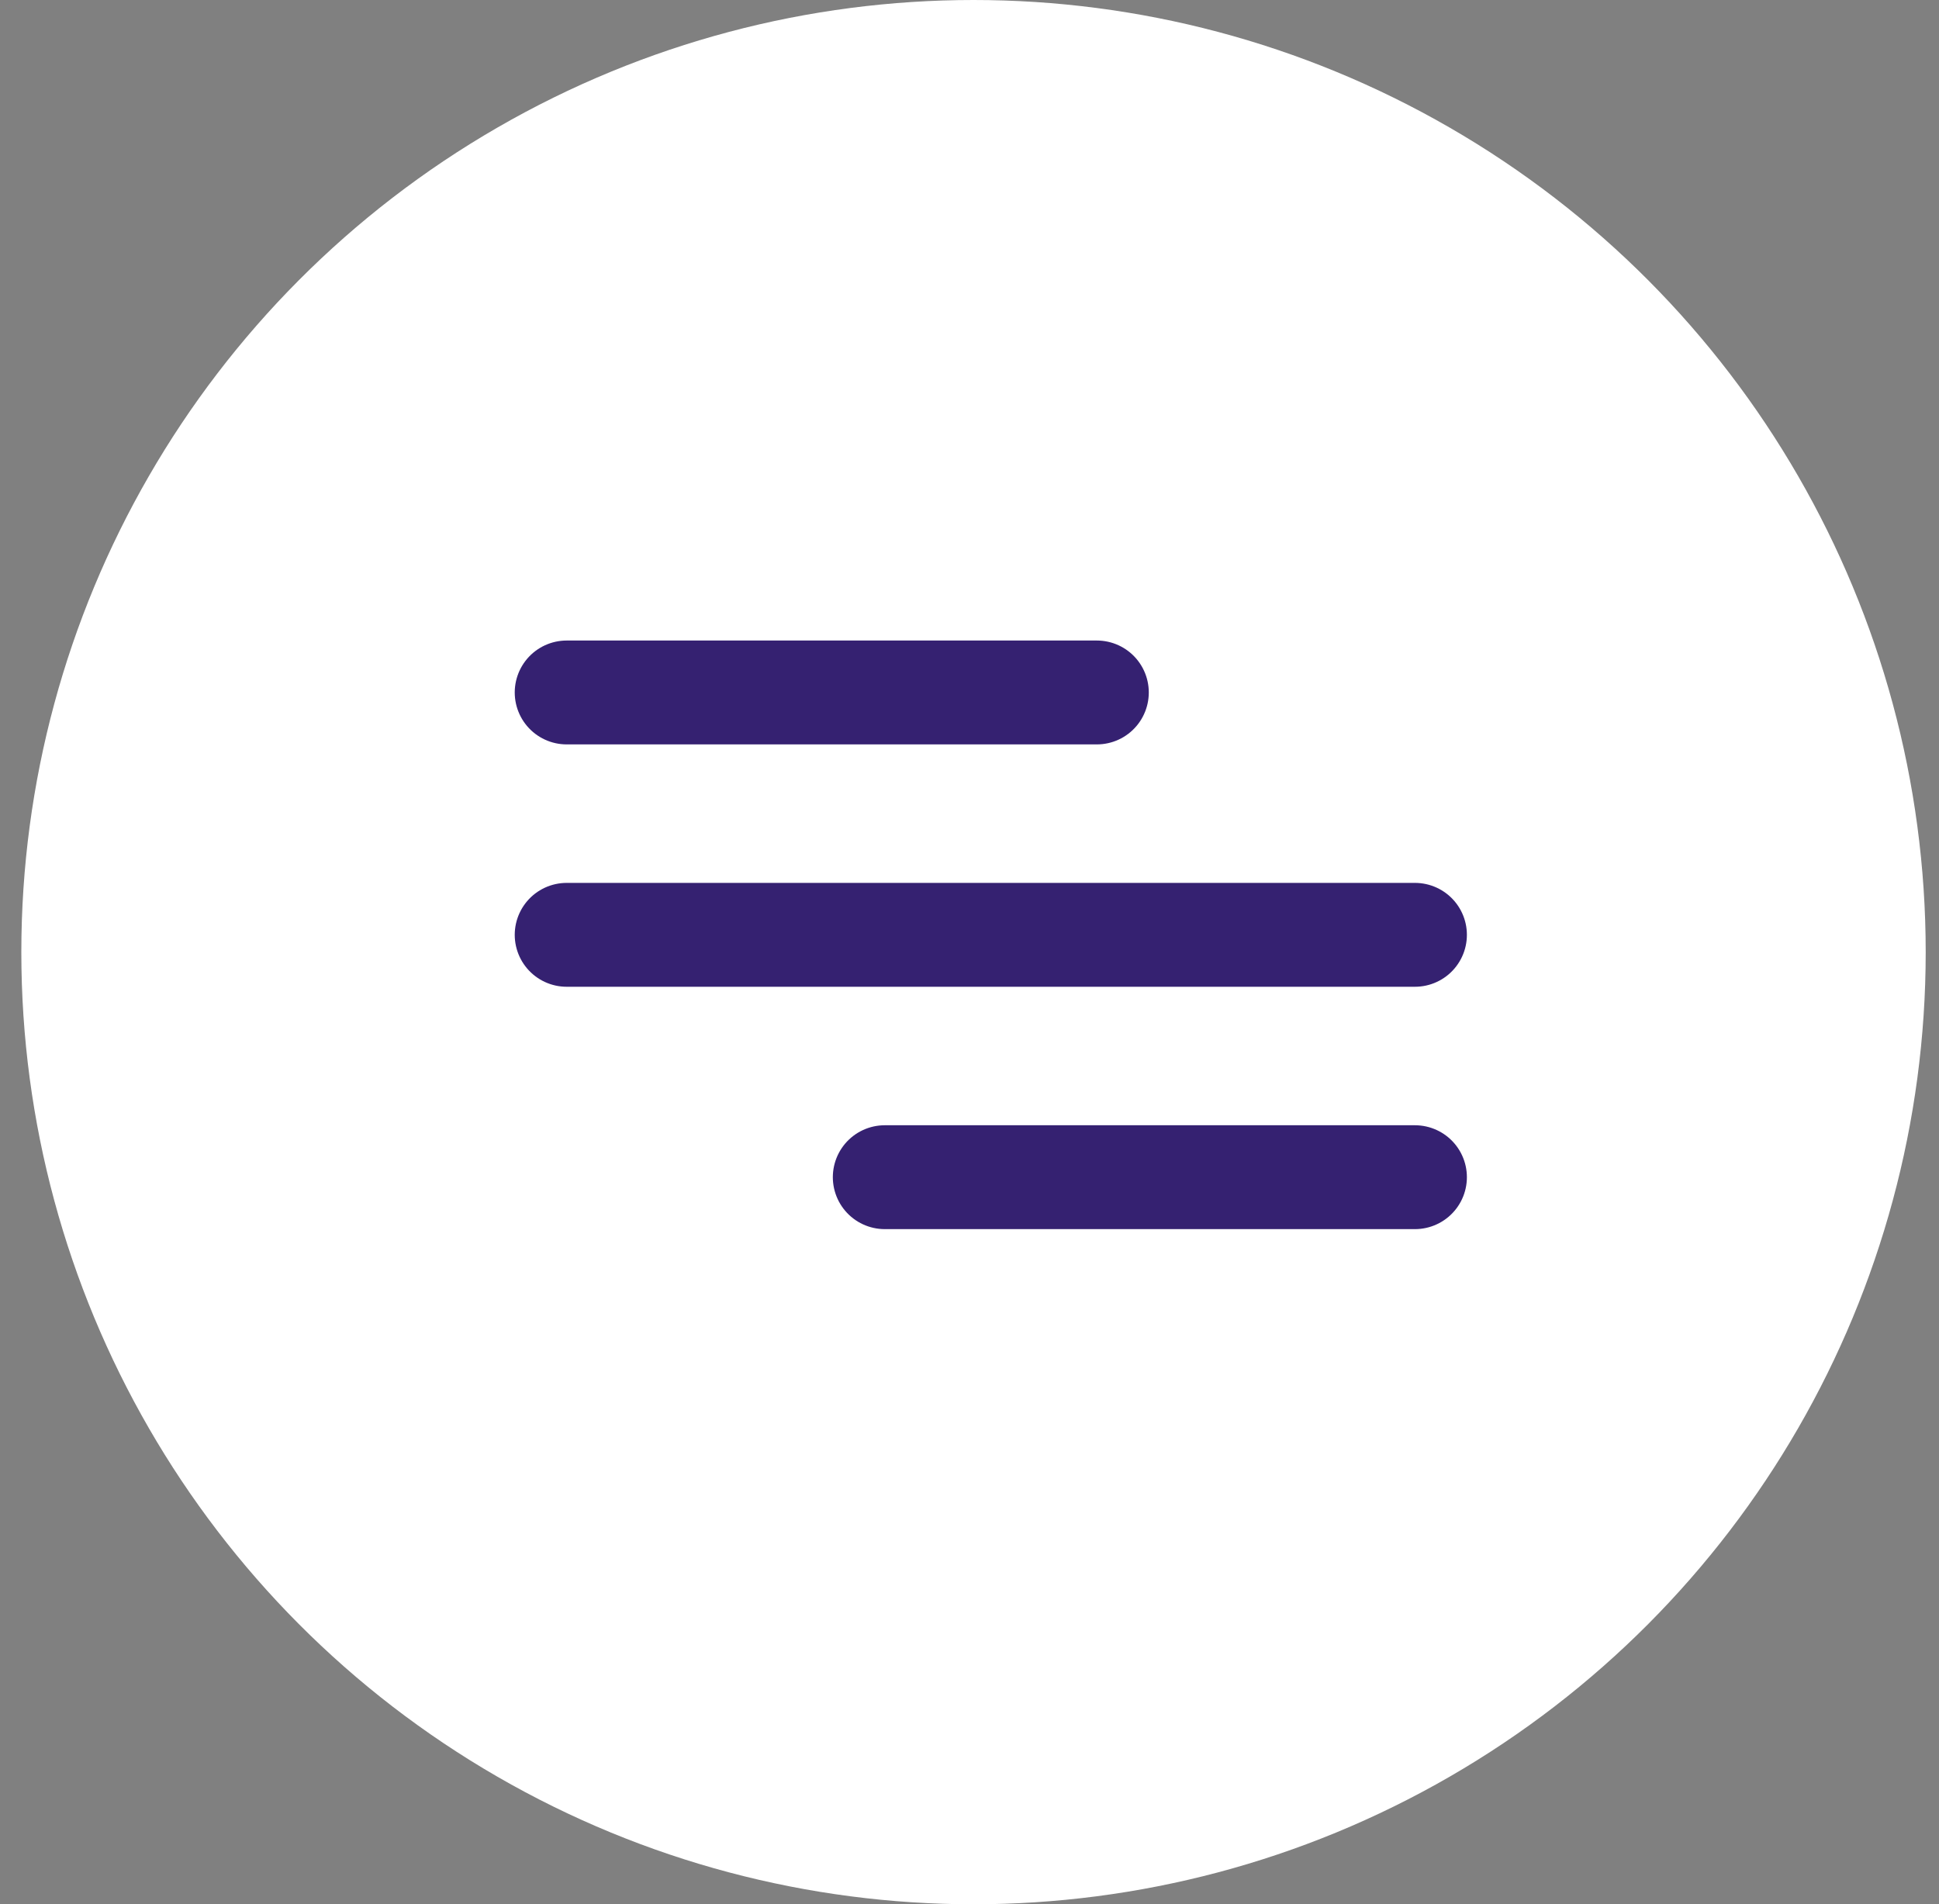
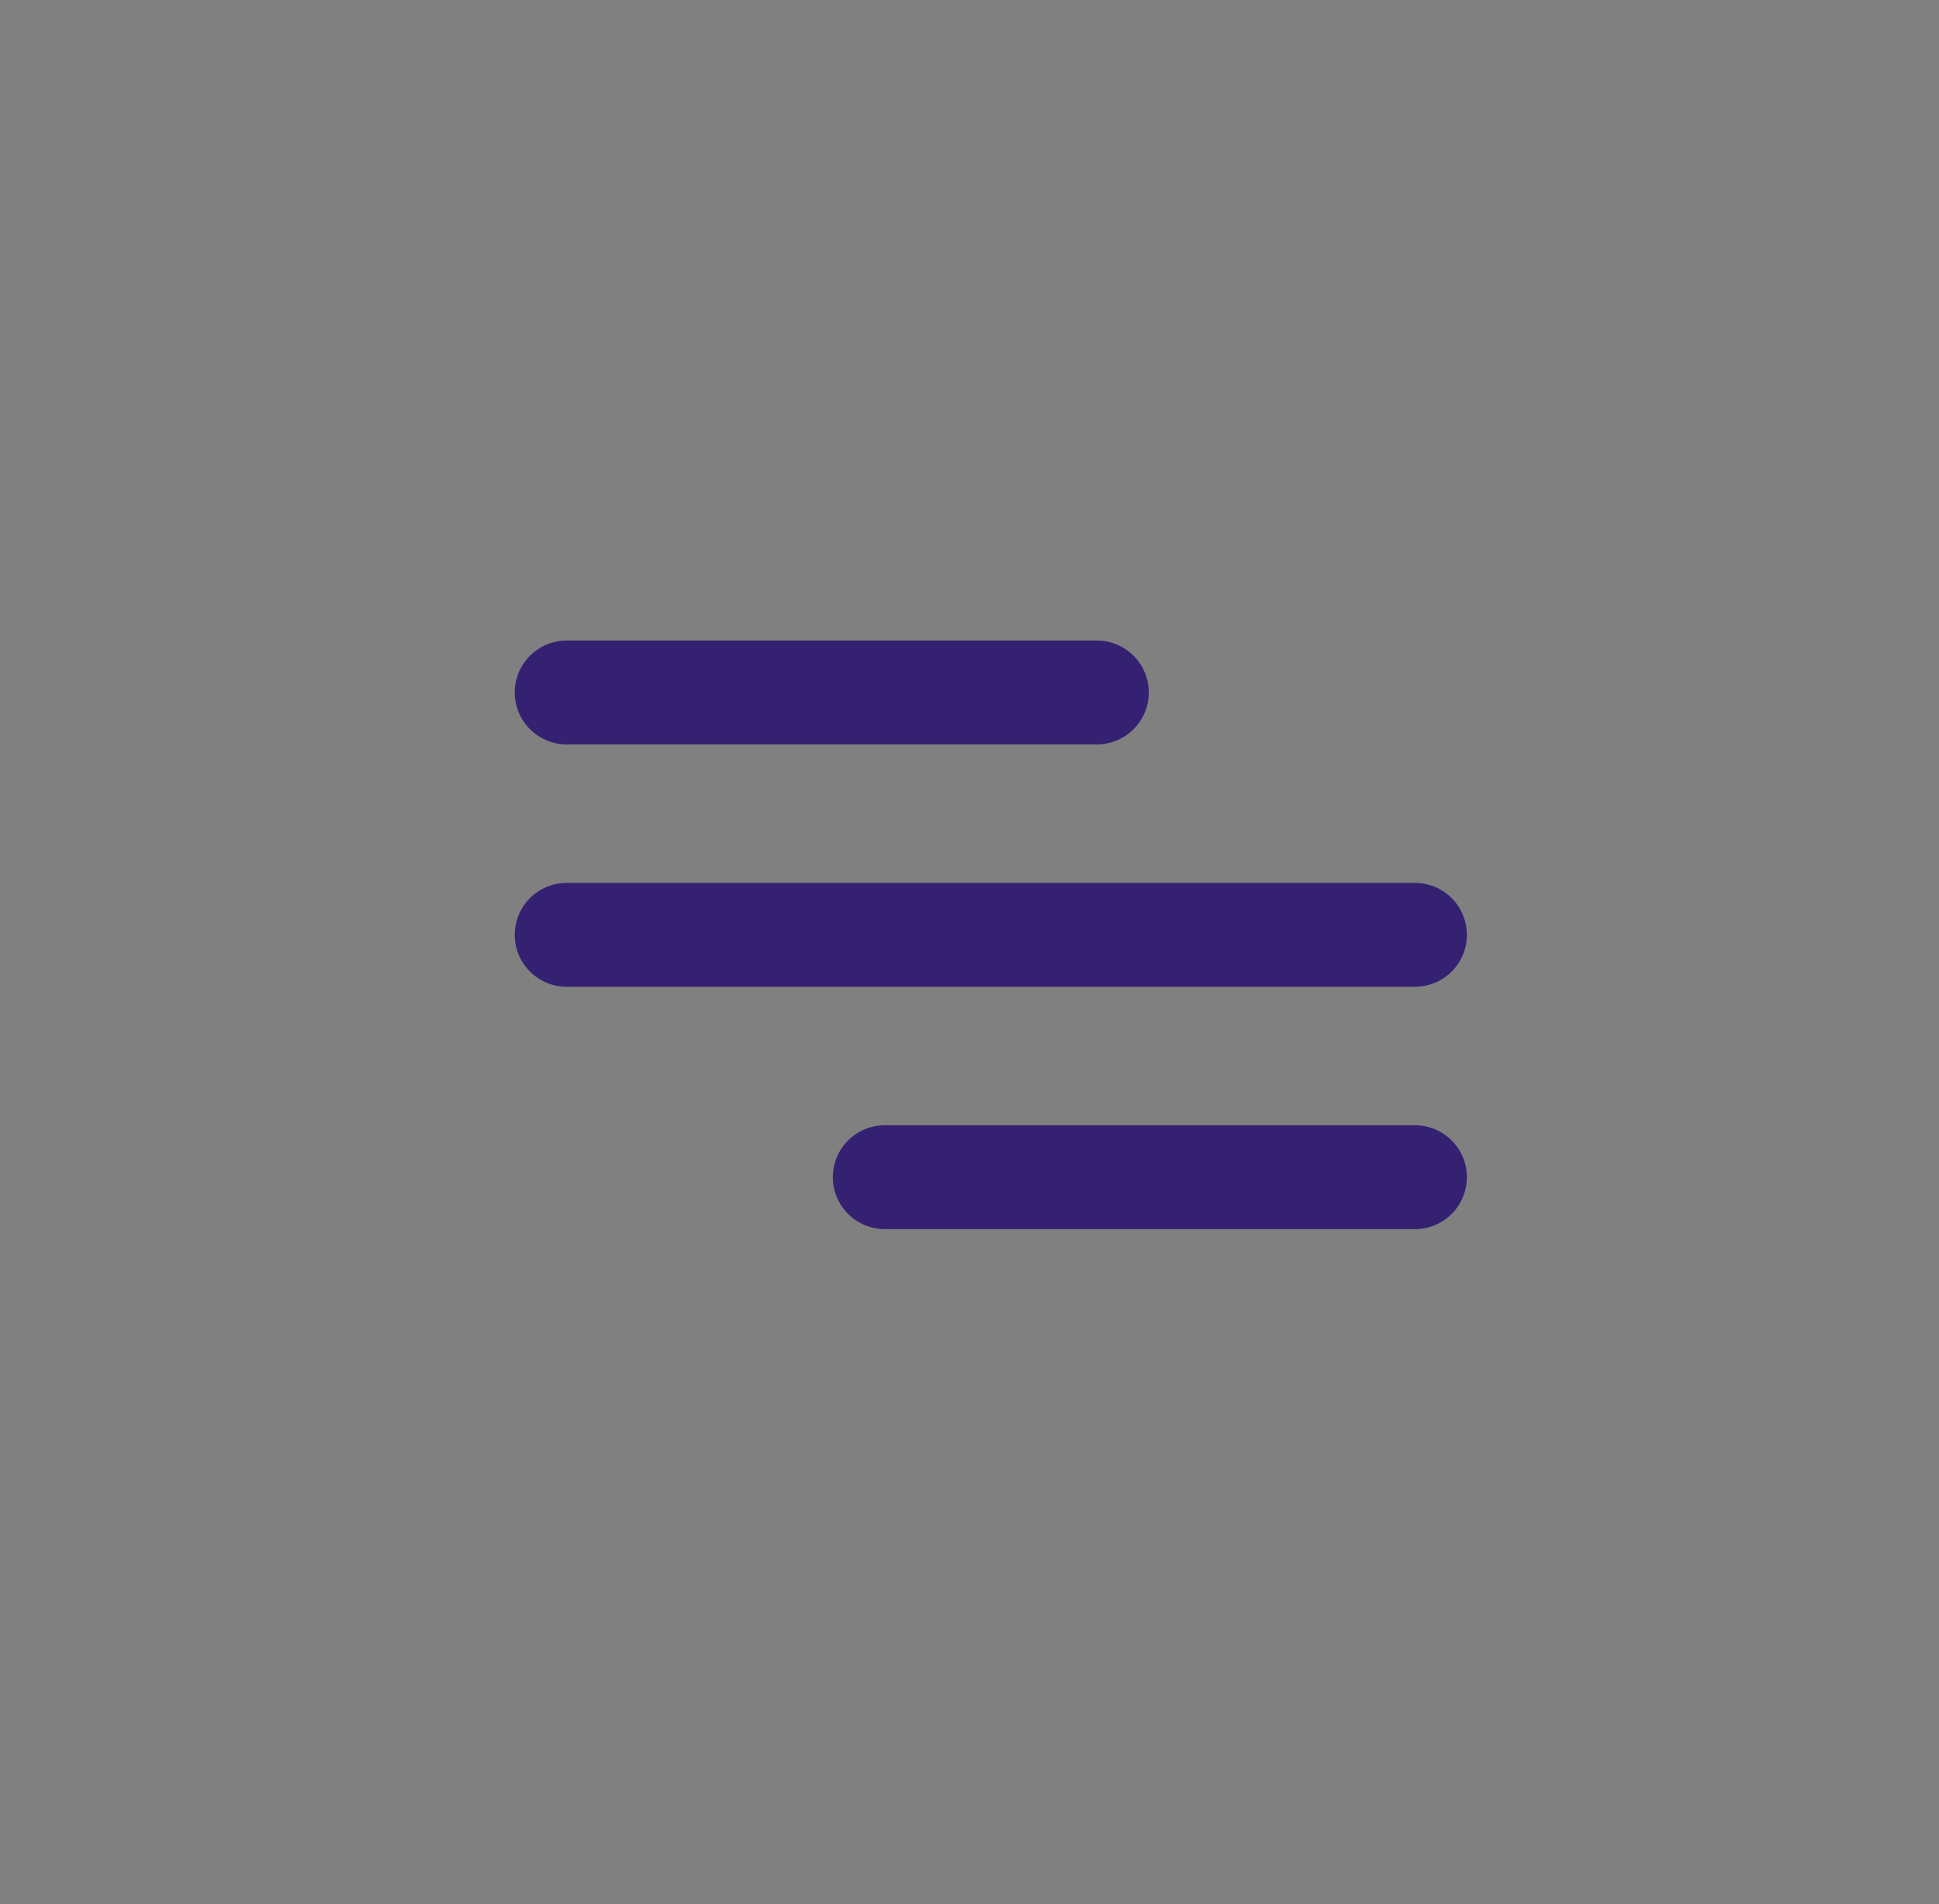
<svg xmlns="http://www.w3.org/2000/svg" width="56" height="55" viewBox="0 0 56 55" fill="none">
  <rect x="0" y="0" width="56" height="55" fill="#808080" stroke="none" />
-   <circle cx="28.116" cy="27.5" r="27.5" fill="white" />
  <path d="M16.366 20H31.678M16.366 27H40.865M25.553 34H40.865" stroke="#352171" stroke-width="3" stroke-linecap="round" stroke-linejoin="round" />
</svg>